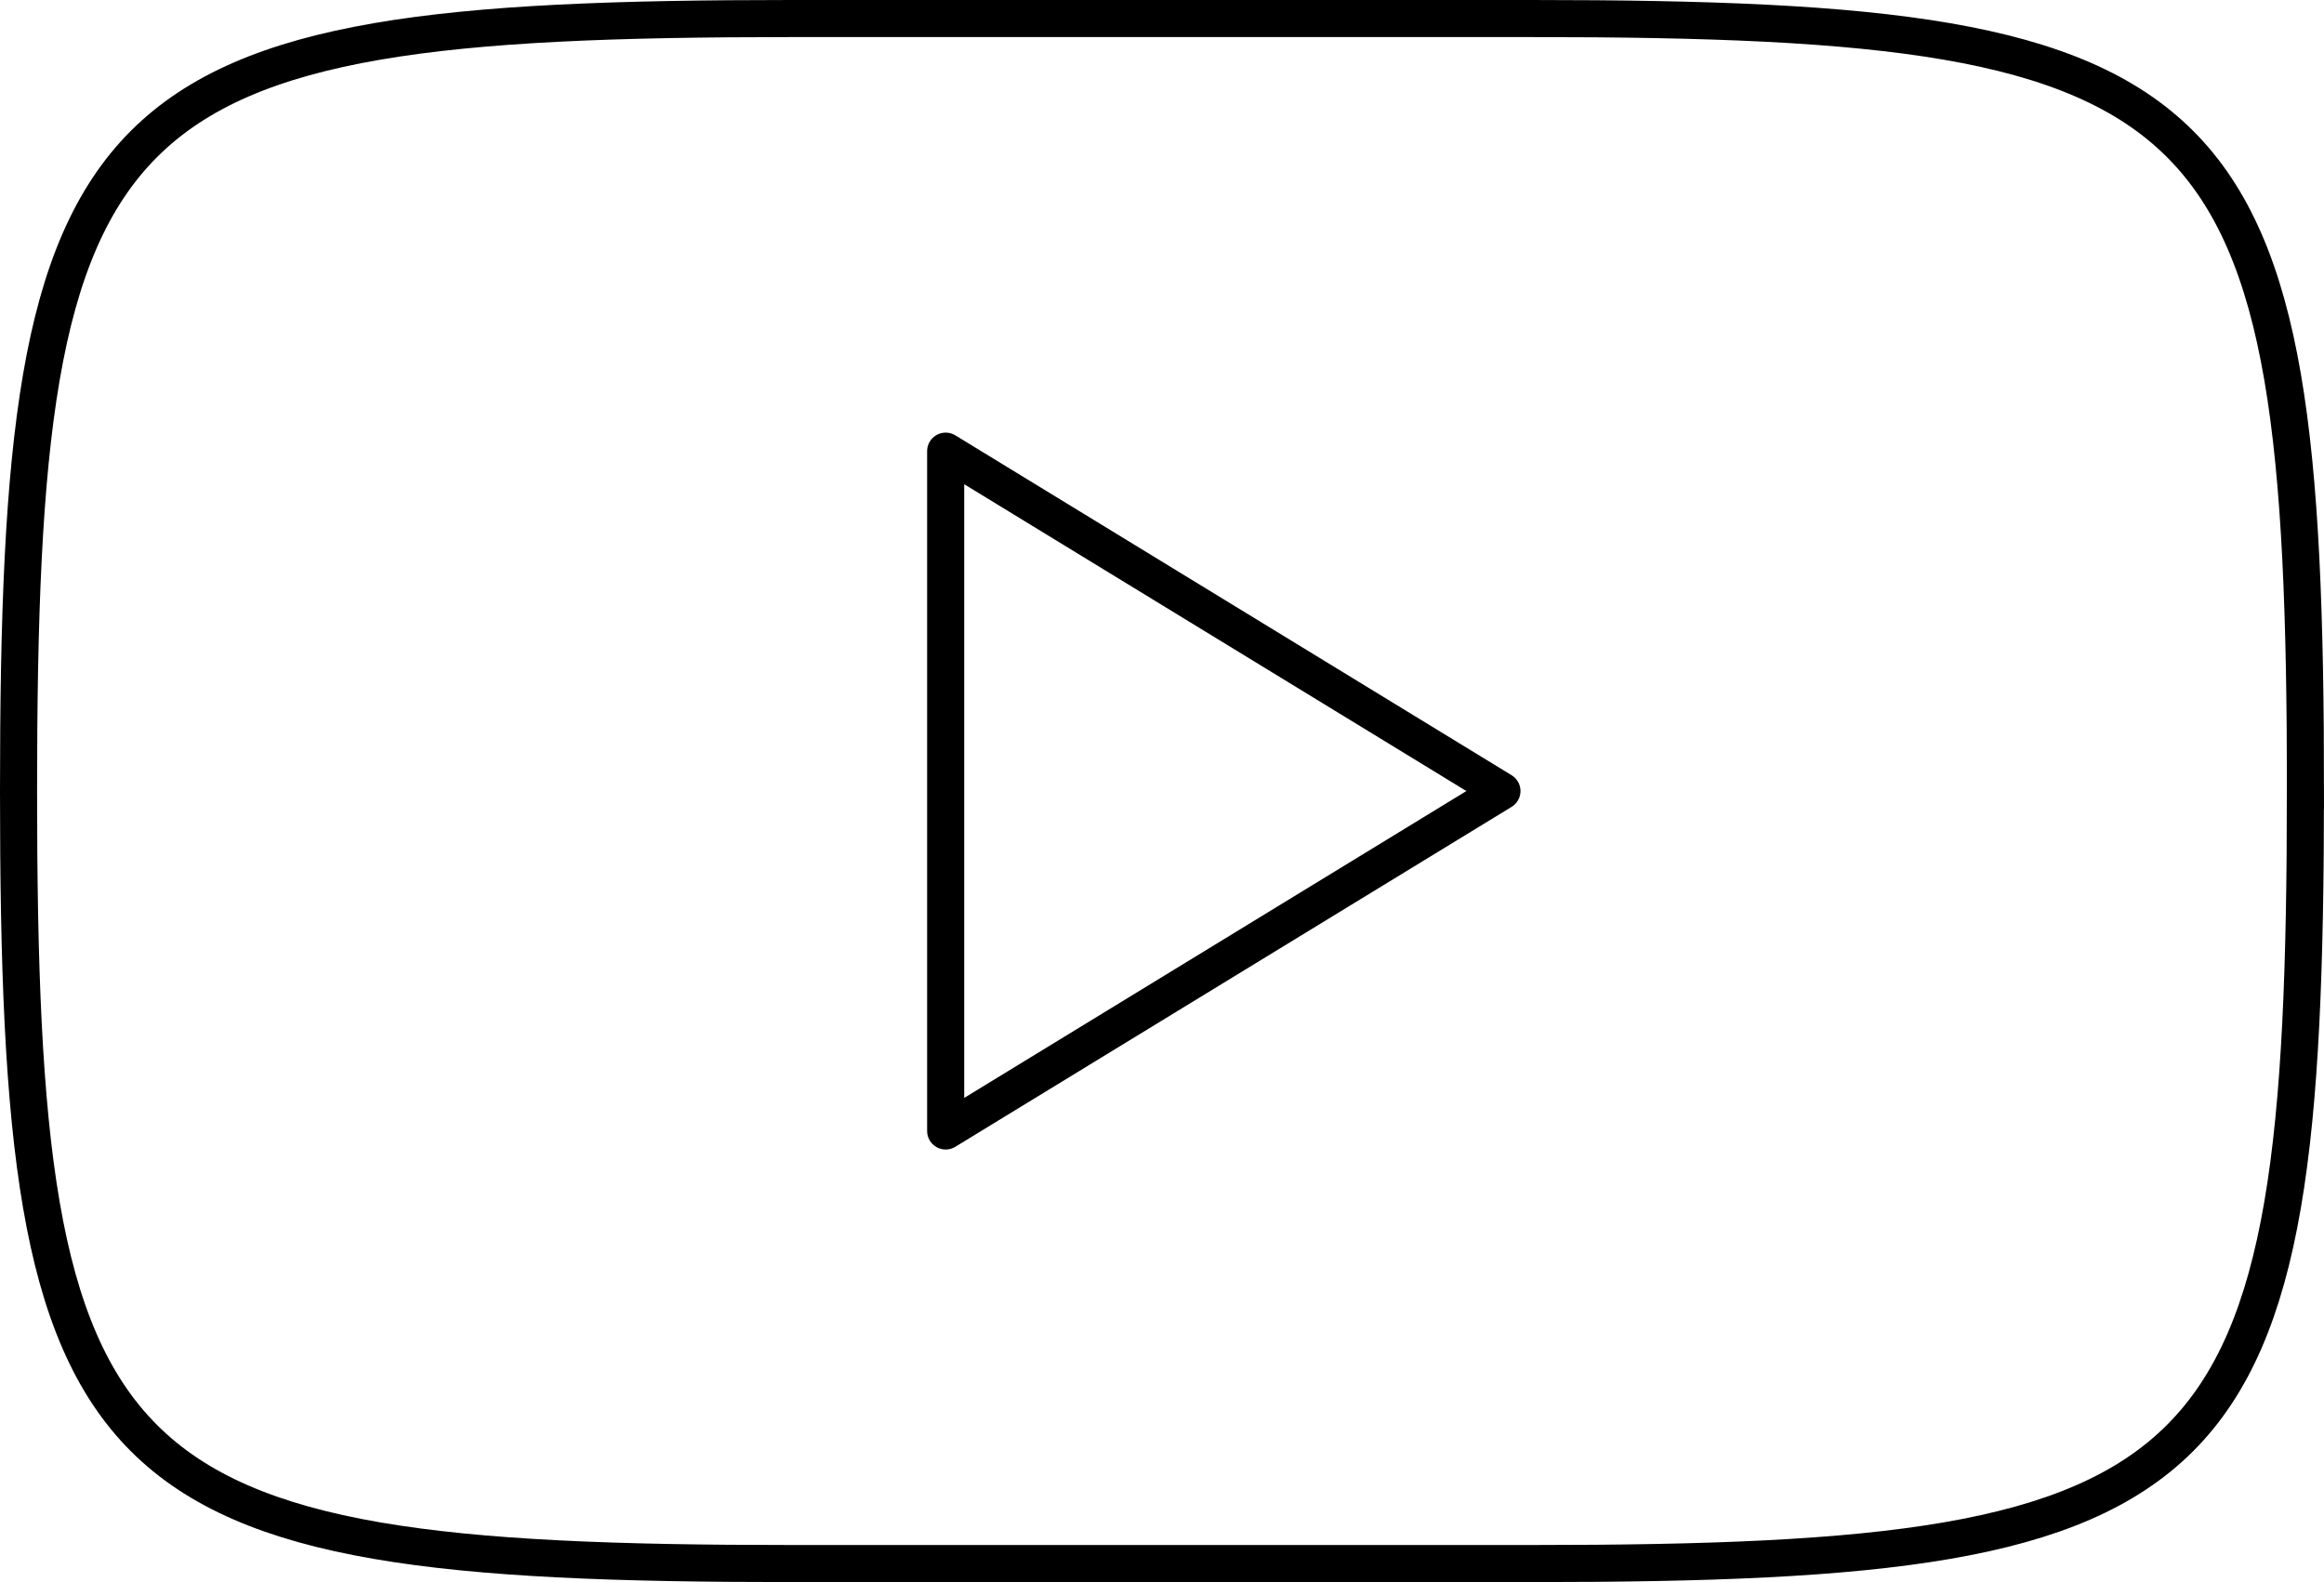
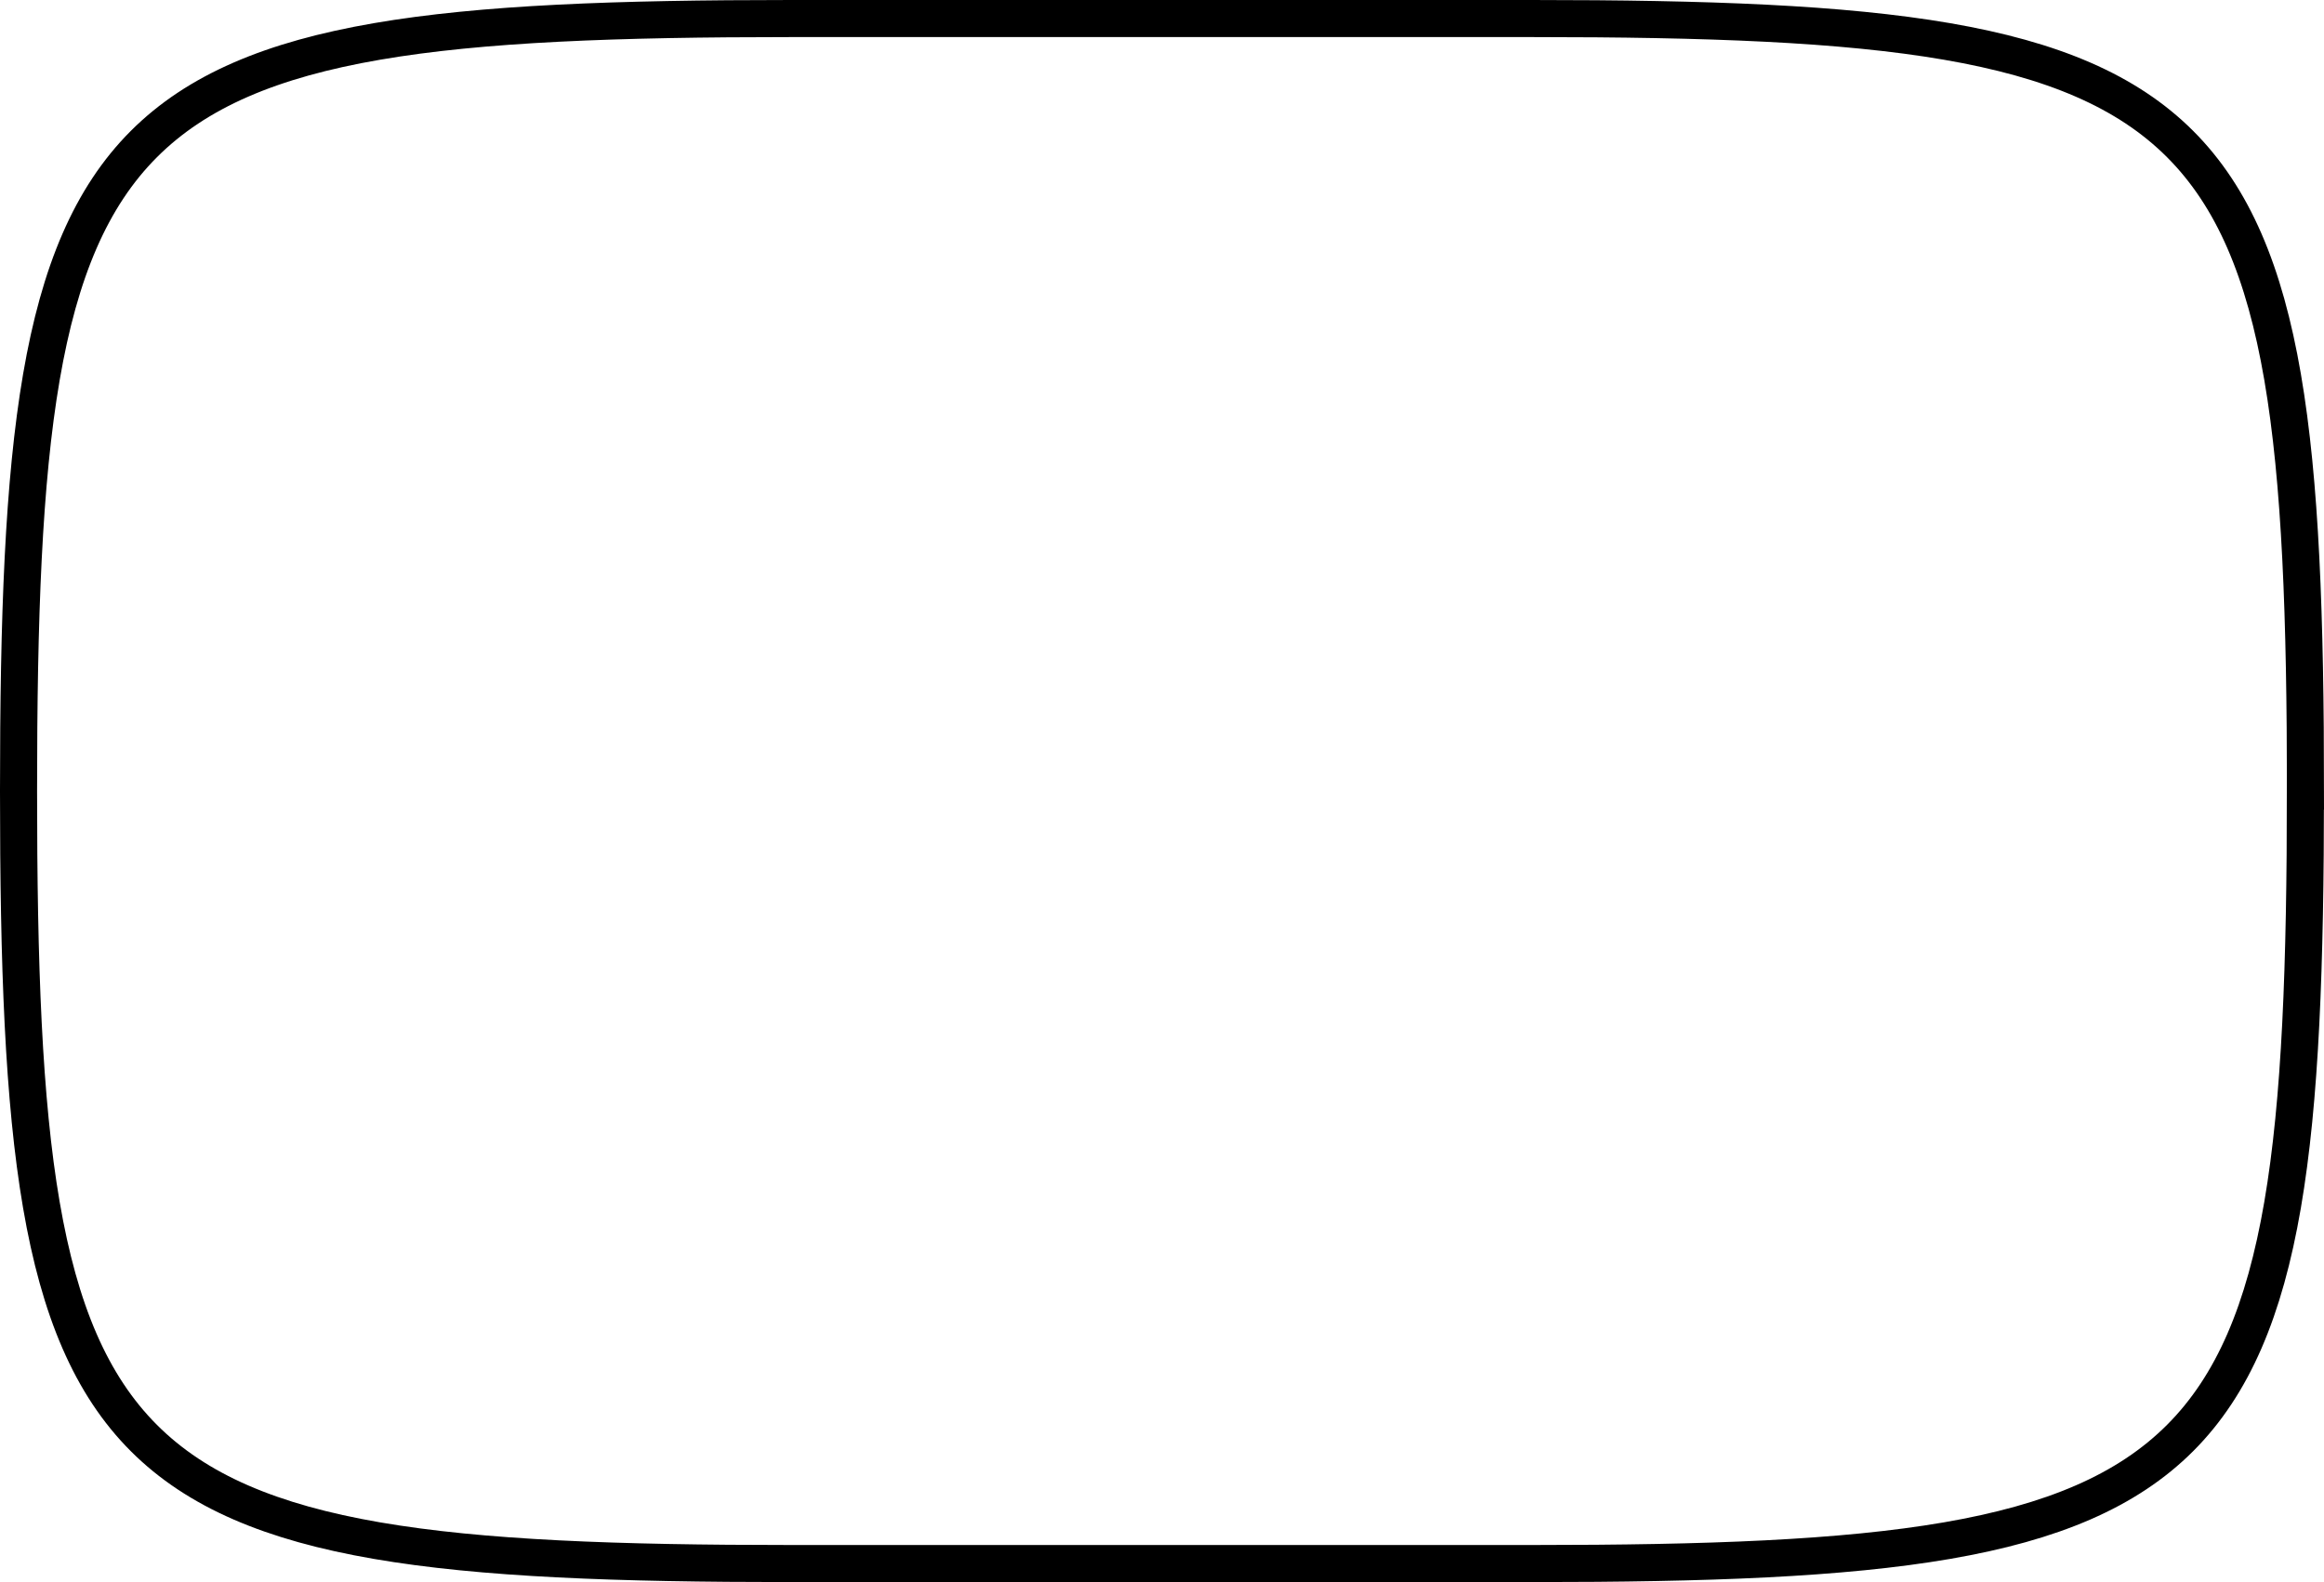
<svg xmlns="http://www.w3.org/2000/svg" id="_Слой_1" data-name="Слой 1" viewBox="0 0 626.67 426.67">
  <defs>
    <style> .cls-1 { stroke-linejoin: round; } .cls-1, .cls-2 { fill: none; stroke: #000; stroke-width: 10px; } .cls-2 { stroke-miterlimit: 16.67; } </style>
  </defs>
  <path class="cls-2" d="M621.67,213.33c0-187.5-20.68-208.33-208.33-208.33H213.33C25.68,5,5,25.83,5,213.33s20.67,208.33,208.33,208.33h200c187.66,0,208.33-20.83,208.33-208.33Z" />
-   <path class="cls-1" d="M405,213.33L255,121.67v183.33l150-91.67Z" />
</svg>